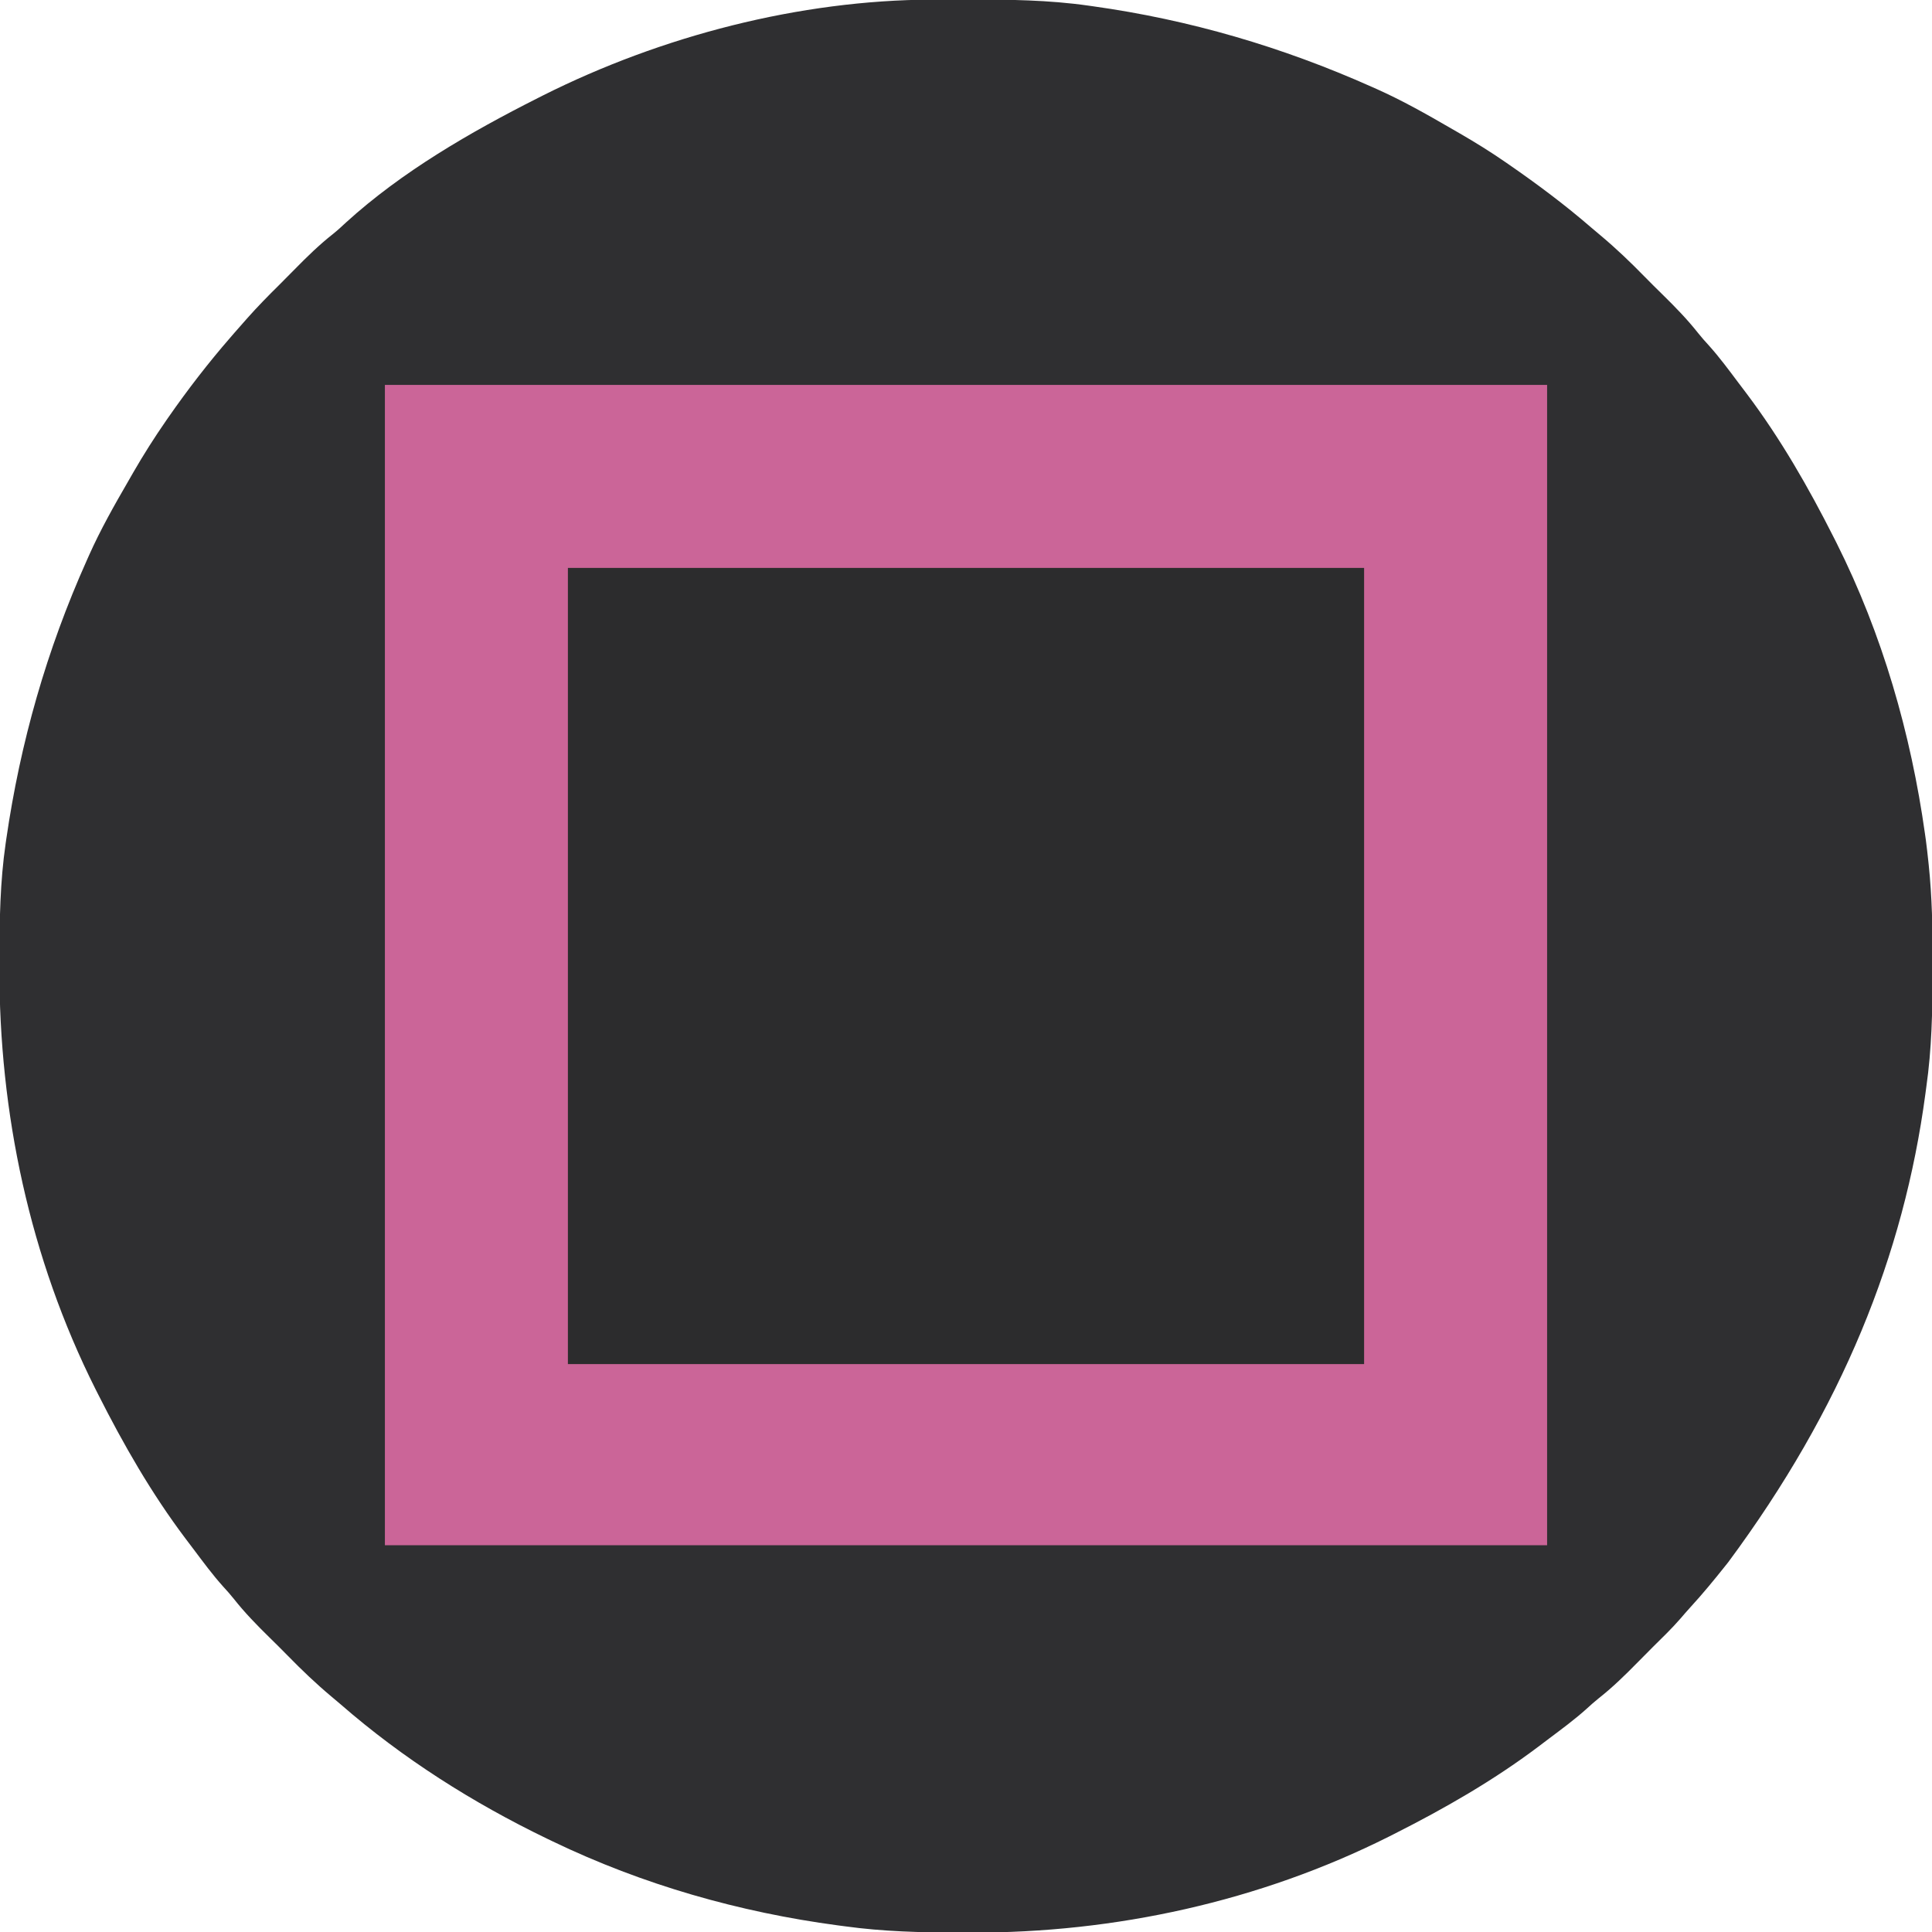
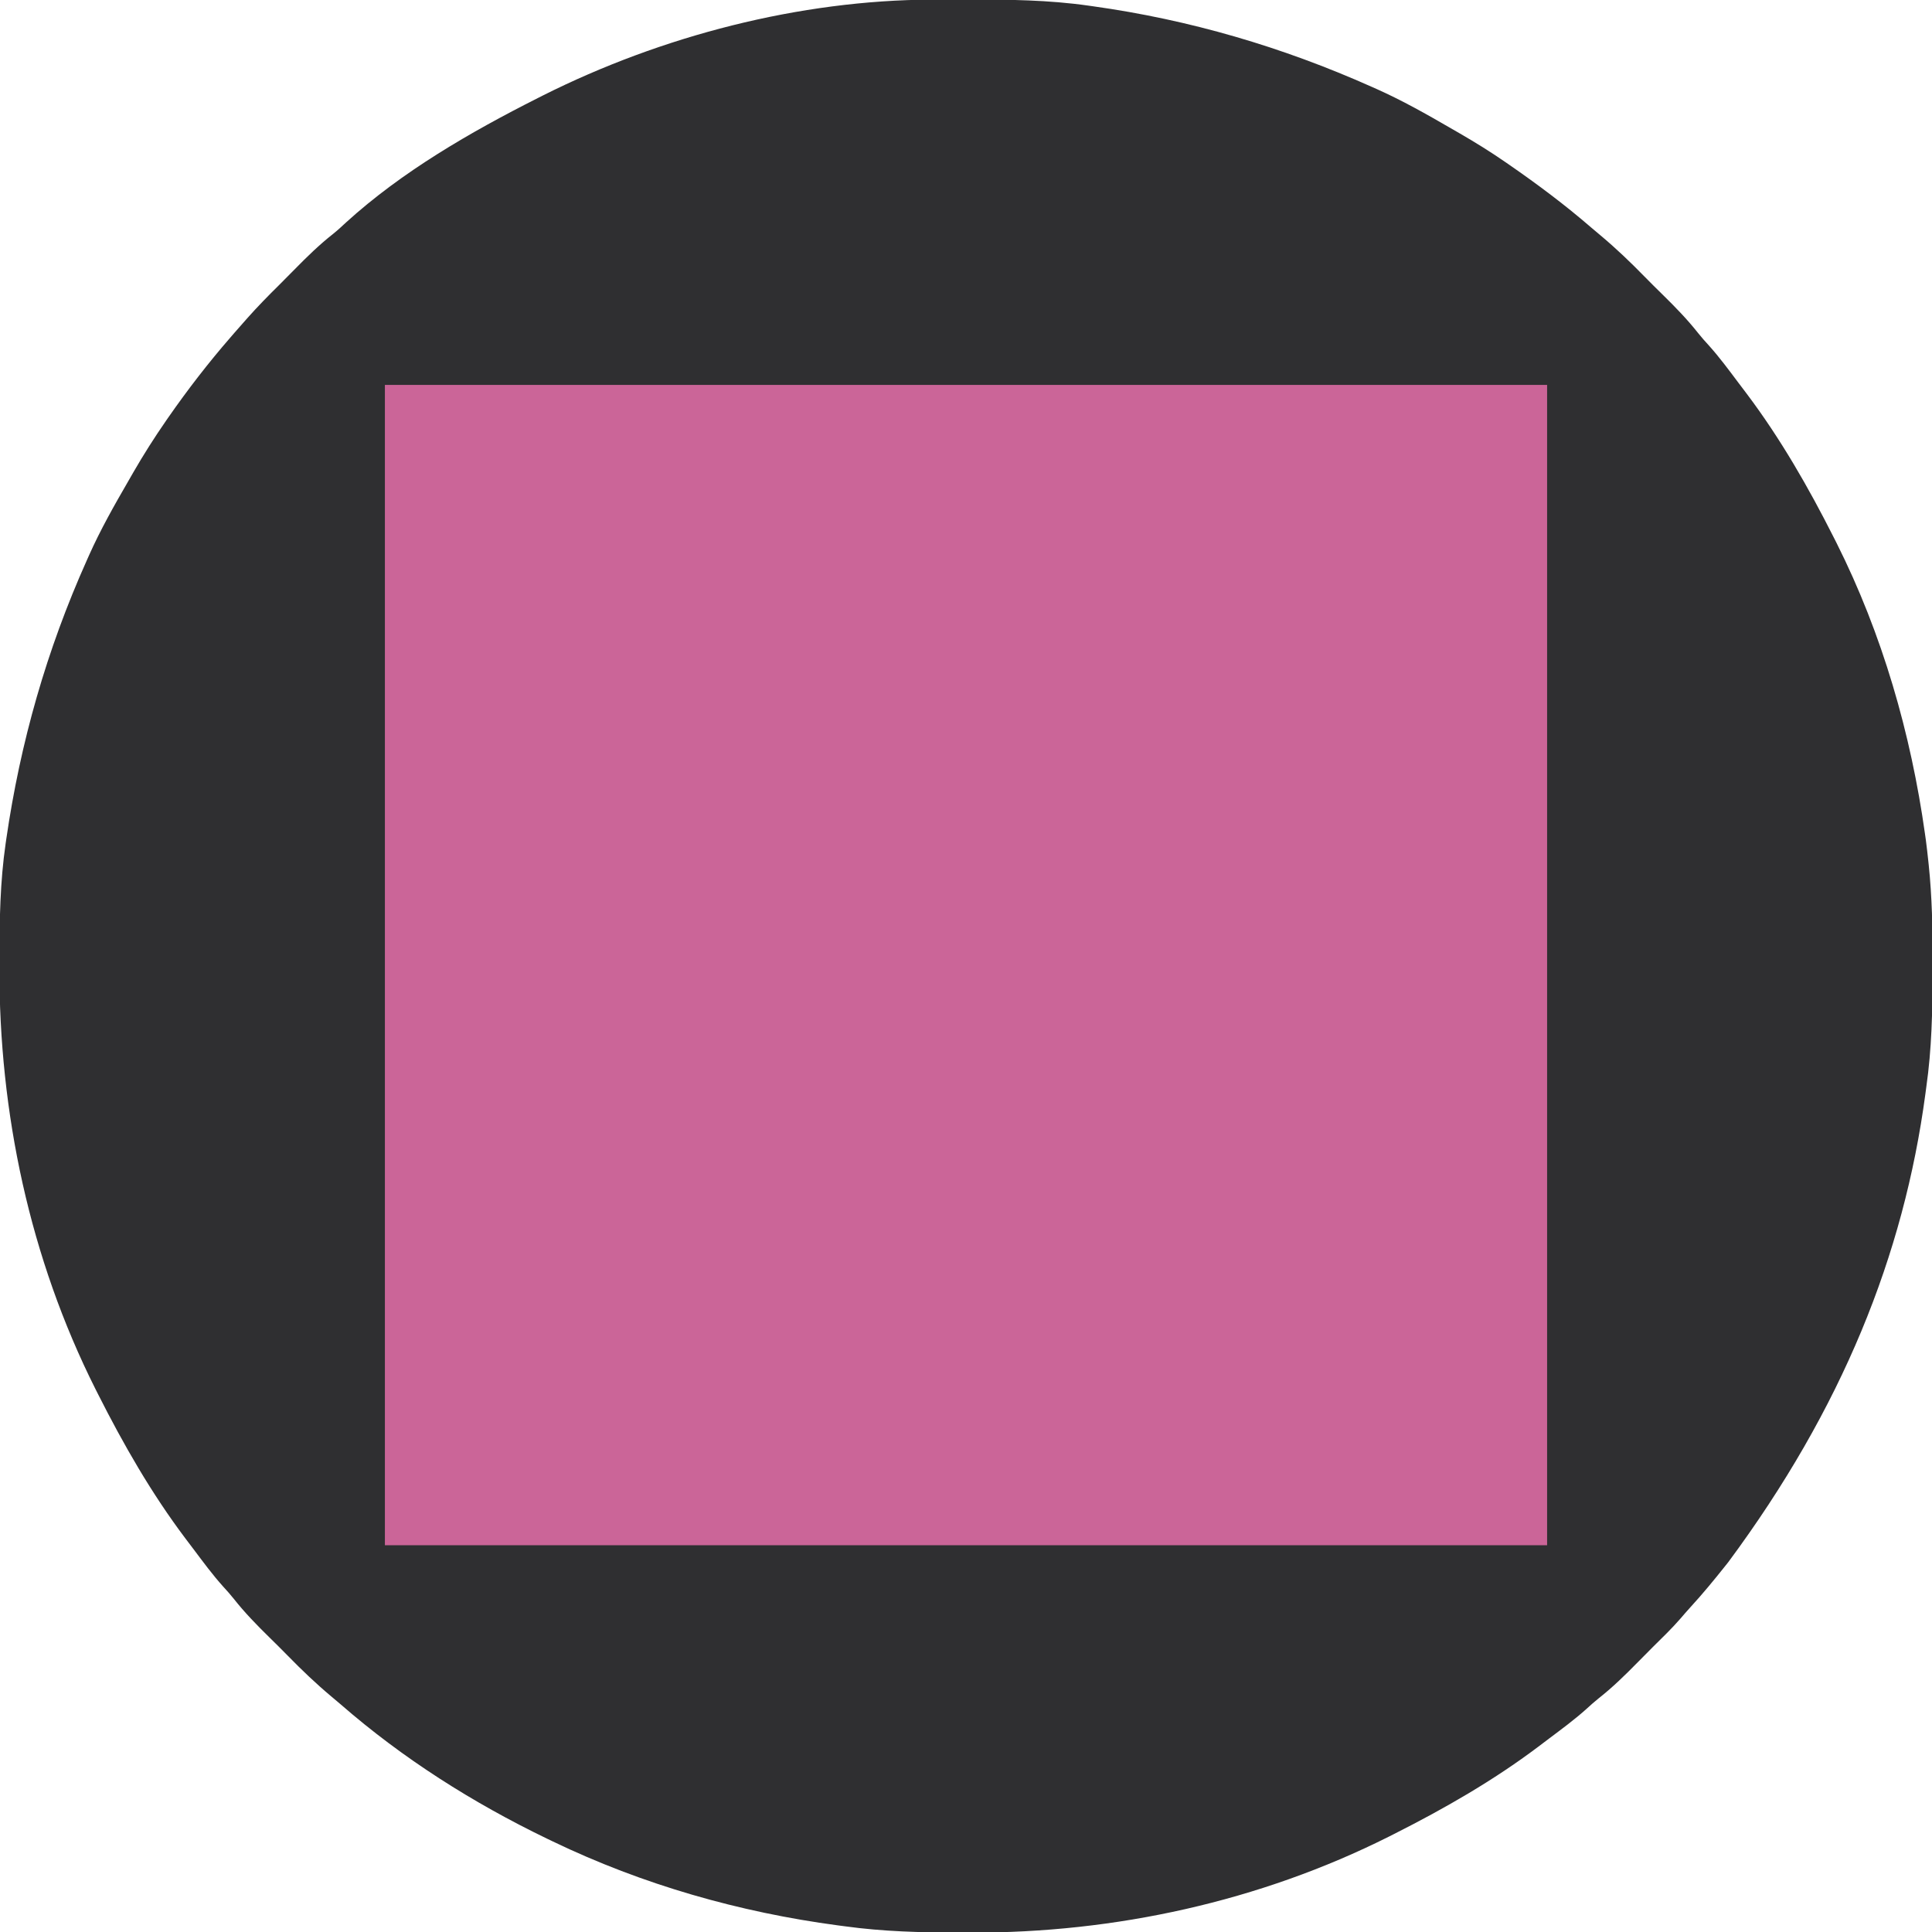
<svg xmlns="http://www.w3.org/2000/svg" version="1.1" width="1024" height="1024">
  <path d="M0 0 C1.313 -0.007 2.626 -0.014 3.979 -0.021 C8.2 -0.041 12.42 -0.046 16.641 -0.047 C17.36 -0.047 18.079 -0.047 18.82 -0.048 C40.316 -0.049 61.566 0.151 82.891 3.203 C83.604 3.303 84.317 3.402 85.051 3.505 C136.491 10.686 185.452 25.051 232.891 46.203 C233.785 46.6 234.68 46.997 235.601 47.406 C249.182 53.479 262.033 60.74 274.891 68.203 C276.496 69.128 278.102 70.052 279.707 70.977 C287.975 75.762 296.037 80.756 303.891 86.203 C304.514 86.633 305.137 87.063 305.779 87.506 C320.834 97.918 335.443 108.844 349.287 120.826 C350.95 122.254 352.629 123.66 354.312 125.062 C362.446 131.873 370.008 139.112 377.419 146.699 C380.685 150.038 384.007 153.319 387.344 156.586 C393.921 163.052 400.22 169.5 405.934 176.75 C407.756 179.035 409.66 181.18 411.641 183.328 C417.26 189.584 422.244 196.351 427.289 203.07 C428.734 204.995 430.189 206.912 431.645 208.828 C449.623 232.704 464.442 258.569 477.891 285.203 C478.36 286.131 478.829 287.059 479.313 288.015 C503.545 336.301 518.71 388.977 526.203 442.391 C526.35 443.437 526.498 444.484 526.649 445.562 C527.113 449.104 527.517 452.65 527.891 456.203 C527.977 457.007 528.063 457.81 528.152 458.638 C529.917 475.62 530.255 492.548 530.209 509.609 C530.203 511.735 530.2 513.862 530.198 515.989 C530.161 536.213 529.76 556.151 526.891 576.203 C526.641 578.082 526.641 578.082 526.387 579.998 C514.941 665.504 482.253 746.787 421.891 828.203 C421.07 829.234 421.07 829.234 420.232 830.286 C414.306 837.725 408.295 845.043 401.859 852.051 C400.034 854.047 398.271 856.083 396.516 858.141 C391.917 863.427 386.875 868.285 381.891 873.203 C379.077 876.003 376.284 878.82 373.508 881.656 C367.042 888.233 360.594 894.533 353.344 900.246 C351.059 902.069 348.914 903.973 346.766 905.953 C340.51 911.572 333.743 916.557 327.023 921.601 C325.099 923.047 323.182 924.501 321.266 925.957 C297.39 943.936 271.525 958.754 244.891 972.203 C243.963 972.673 243.035 973.142 242.079 973.625 C173.52 1008.031 96.893 1024.736 20.404 1024.521 C18.356 1024.516 16.308 1024.513 14.26 1024.51 C-6.008 1024.472 -26 1023.976 -46.109 1021.203 C-47.38 1021.037 -48.651 1020.871 -49.96 1020.699 C-102.278 1013.728 -153.501 999.114 -201.109 976.203 C-202.167 975.696 -203.224 975.188 -204.314 974.665 C-243.528 955.724 -280.686 932.188 -313.57 903.532 C-315.204 902.121 -316.857 900.737 -318.516 899.355 C-326.656 892.542 -334.222 885.299 -341.638 877.707 C-344.904 874.368 -348.226 871.088 -351.562 867.82 C-358.139 861.355 -364.439 854.907 -370.152 847.656 C-371.975 845.371 -373.879 843.227 -375.859 841.078 C-381.478 834.822 -386.463 828.056 -391.507 821.336 C-392.953 819.412 -394.407 817.495 -395.863 815.578 C-413.842 791.702 -428.661 765.838 -442.109 739.203 C-442.813 737.811 -442.813 737.811 -443.532 736.391 C-478.329 667.053 -494.635 590.04 -494.422 512.766 C-494.42 511.337 -494.417 509.909 -494.415 508.48 C-494.373 487.928 -494.076 467.584 -491.109 447.203 C-491.008 446.498 -490.906 445.792 -490.801 445.065 C-483.317 393.556 -469.391 344.746 -448.109 297.203 C-447.714 296.313 -447.319 295.423 -446.911 294.506 C-440.836 280.919 -433.572 268.068 -426.109 255.203 C-425.208 253.633 -424.307 252.063 -423.406 250.492 C-418.01 241.139 -412.256 232.082 -406.109 223.203 C-405.713 222.63 -405.316 222.057 -404.908 221.467 C-394.704 206.812 -383.817 192.686 -372.109 179.203 C-371.158 178.101 -371.158 178.101 -370.188 176.977 C-368.507 175.041 -366.811 173.12 -365.109 171.203 C-364.425 170.426 -363.74 169.649 -363.035 168.848 C-357.608 162.738 -351.93 156.937 -346.109 151.203 C-343.296 148.404 -340.503 145.586 -337.727 142.75 C-331.278 136.191 -324.851 129.913 -317.617 124.219 C-315.189 122.267 -312.94 120.212 -310.672 118.078 C-281.03 91.118 -244.686 70.167 -209.109 52.203 C-207.717 51.499 -207.717 51.499 -206.297 50.781 C-143.513 19.273 -70.447 0.252 0 0 Z " fill="#2F2F31" transform="translate(494.109,-0.203)" />
  <path d="M0 0 C203.28 0 406.56 0 616 0 C616 202.95 616 405.9 616 615 C412.72 615 209.44 615 0 615 C0 412.05 0 209.1 0 0 Z " fill="#CB6598" transform="translate(204,204)" />
-   <path d="M0 0 C139.26 0 278.52 0 422 0 C422 139.26 422 278.52 422 422 C282.74 422 143.48 422 0 422 C0 282.74 0 143.48 0 0 Z " fill="#2C2C2D" transform="translate(301,301)" />
</svg>